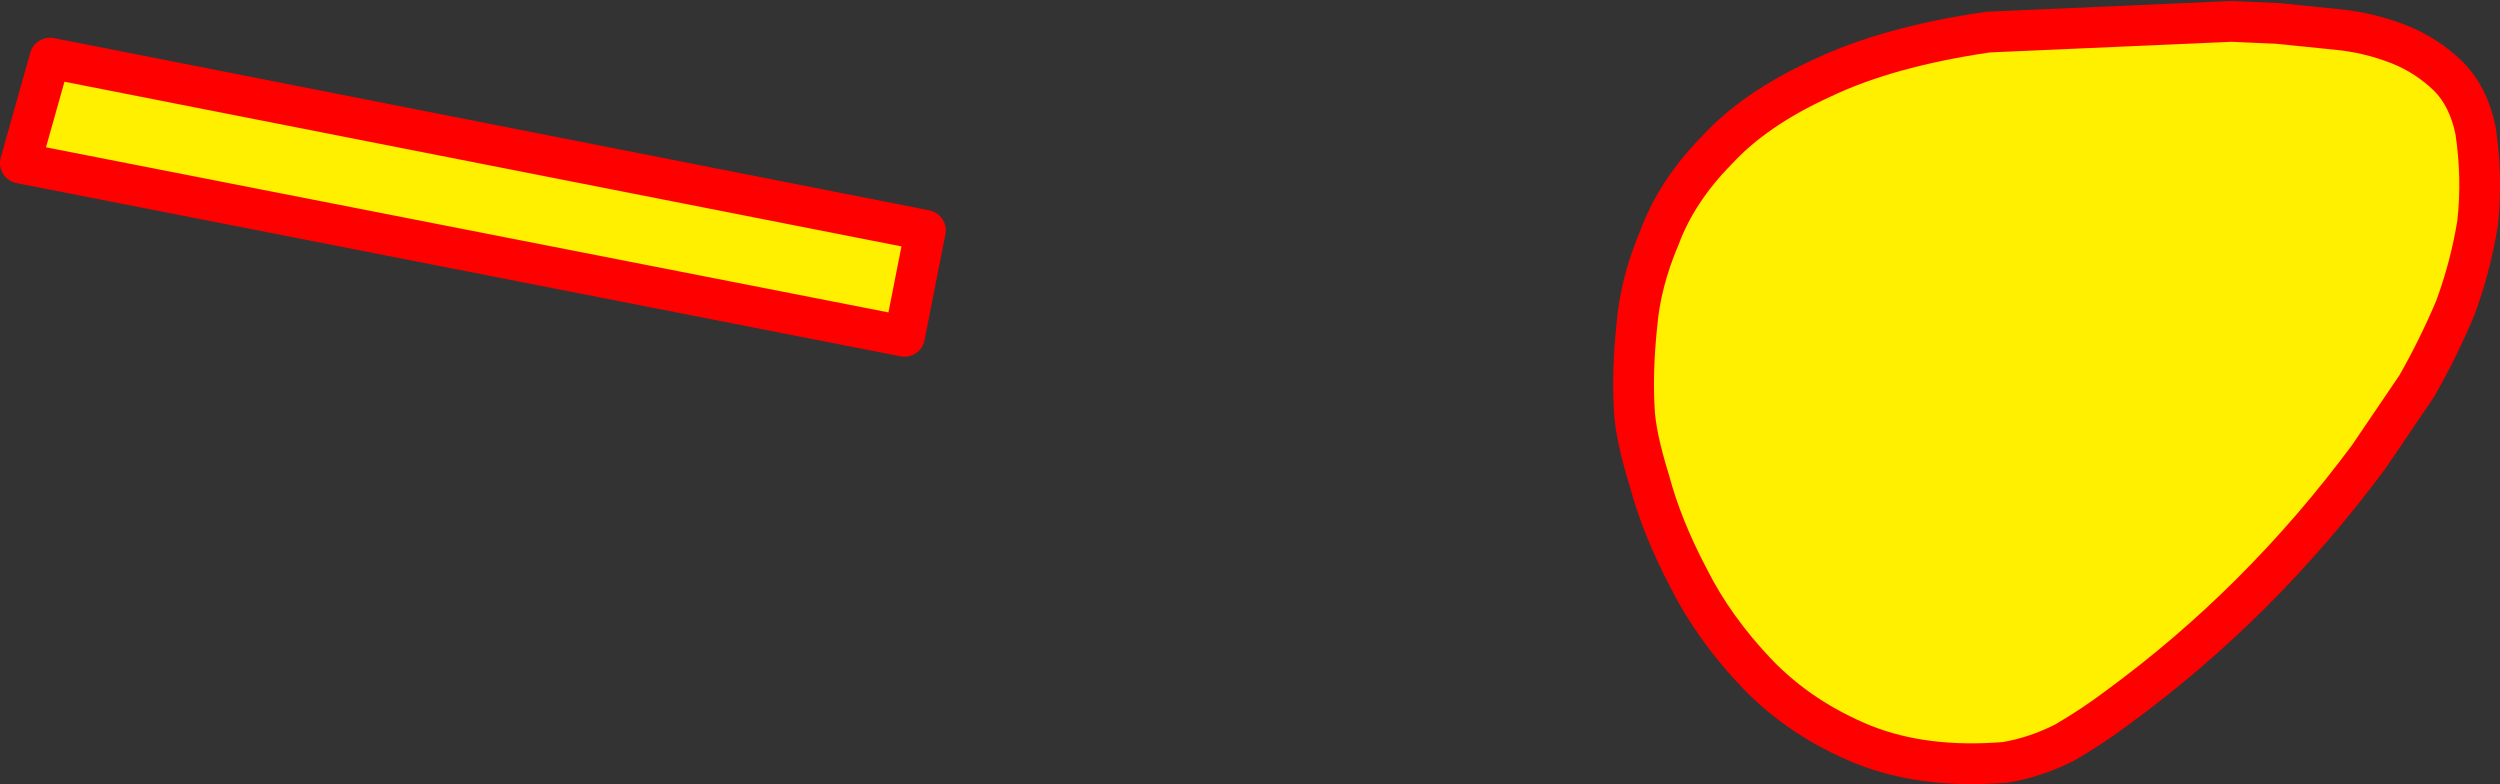
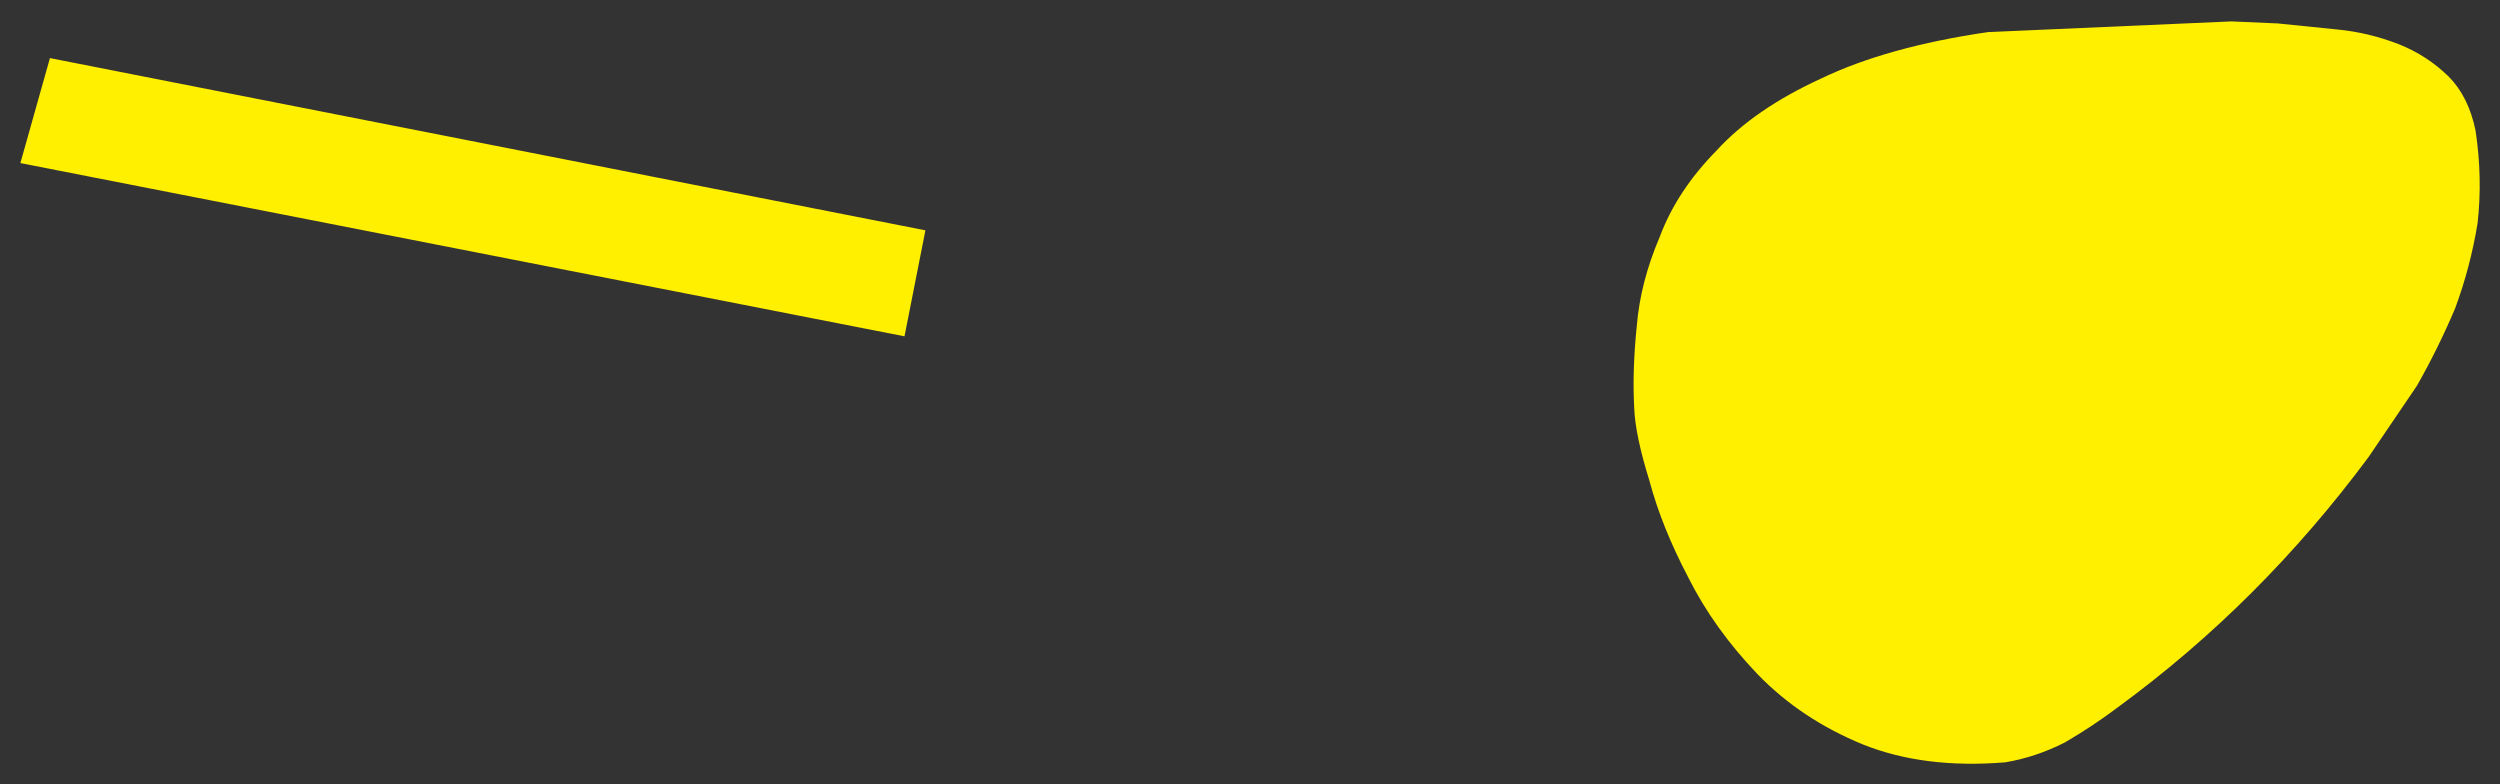
<svg xmlns="http://www.w3.org/2000/svg" height="76.95px" width="245.3px">
  <rect width="100%" height="100%" fill="#333333" stroke="none" />
  <g transform="matrix(1.0, 0.0, 0.0, 1.0, -251.8, 82.7)">
    <path d="M494.7 -69.9 Q495.4 -65.25 494.9 -60.8 494.2 -56.5 492.7 -52.45 491.05 -48.55 488.95 -44.85 L484.2 -37.85 Q473.55 -23.5 459.6 -13.3 457.15 -11.45 454.4 -9.85 451.55 -8.4 448.55 -7.9 440.6 -7.25 434.6 -9.65 428.5 -12.15 424.25 -16.55 419.95 -21.05 417.45 -26.05 414.85 -31.0 413.65 -35.5 412.25 -40.0 412.15 -42.65 411.95 -46.35 412.4 -50.7 412.75 -55.0 414.65 -59.45 416.35 -64.0 420.25 -67.95 423.95 -72.0 430.5 -75.0 436.95 -78.1 446.85 -79.55 L470.75 -80.6 475.3 -80.4 481.2 -79.8 Q484.25 -79.5 487.2 -78.35 489.95 -77.25 492.05 -75.2 494.0 -73.25 494.7 -69.9 M340.55 -49.7 L253.8 -66.7 256.7 -77.0 342.6 -60.1 340.55 -49.7" fill="#fff000" fill-rule="evenodd" stroke="none" />
-     <path d="M494.7 -69.9 Q495.4 -65.25 494.9 -60.8 494.2 -56.5 492.7 -52.45 491.05 -48.55 488.95 -44.85 L484.2 -37.85 Q473.55 -23.5 459.6 -13.3 457.15 -11.45 454.4 -9.85 451.55 -8.4 448.55 -7.9 440.6 -7.25 434.6 -9.65 428.5 -12.15 424.25 -16.55 419.95 -21.05 417.45 -26.05 414.85 -31.0 413.65 -35.5 412.25 -40.0 412.15 -42.65 411.95 -46.35 412.4 -50.7 412.75 -55.0 414.65 -59.45 416.35 -64.0 420.25 -67.95 423.95 -72.0 430.5 -75.0 436.95 -78.1 446.85 -79.55 L470.75 -80.6 475.3 -80.4 481.2 -79.8 Q484.25 -79.5 487.2 -78.35 489.95 -77.25 492.05 -75.2 494.0 -73.25 494.7 -69.9 M340.55 -49.7 L253.8 -66.7 256.7 -77.0 342.6 -60.1 340.55 -49.7" fill="none" stroke="#ff0000" stroke-linecap="round" stroke-linejoin="round" stroke-width="4.0" />
  </g>
</svg>